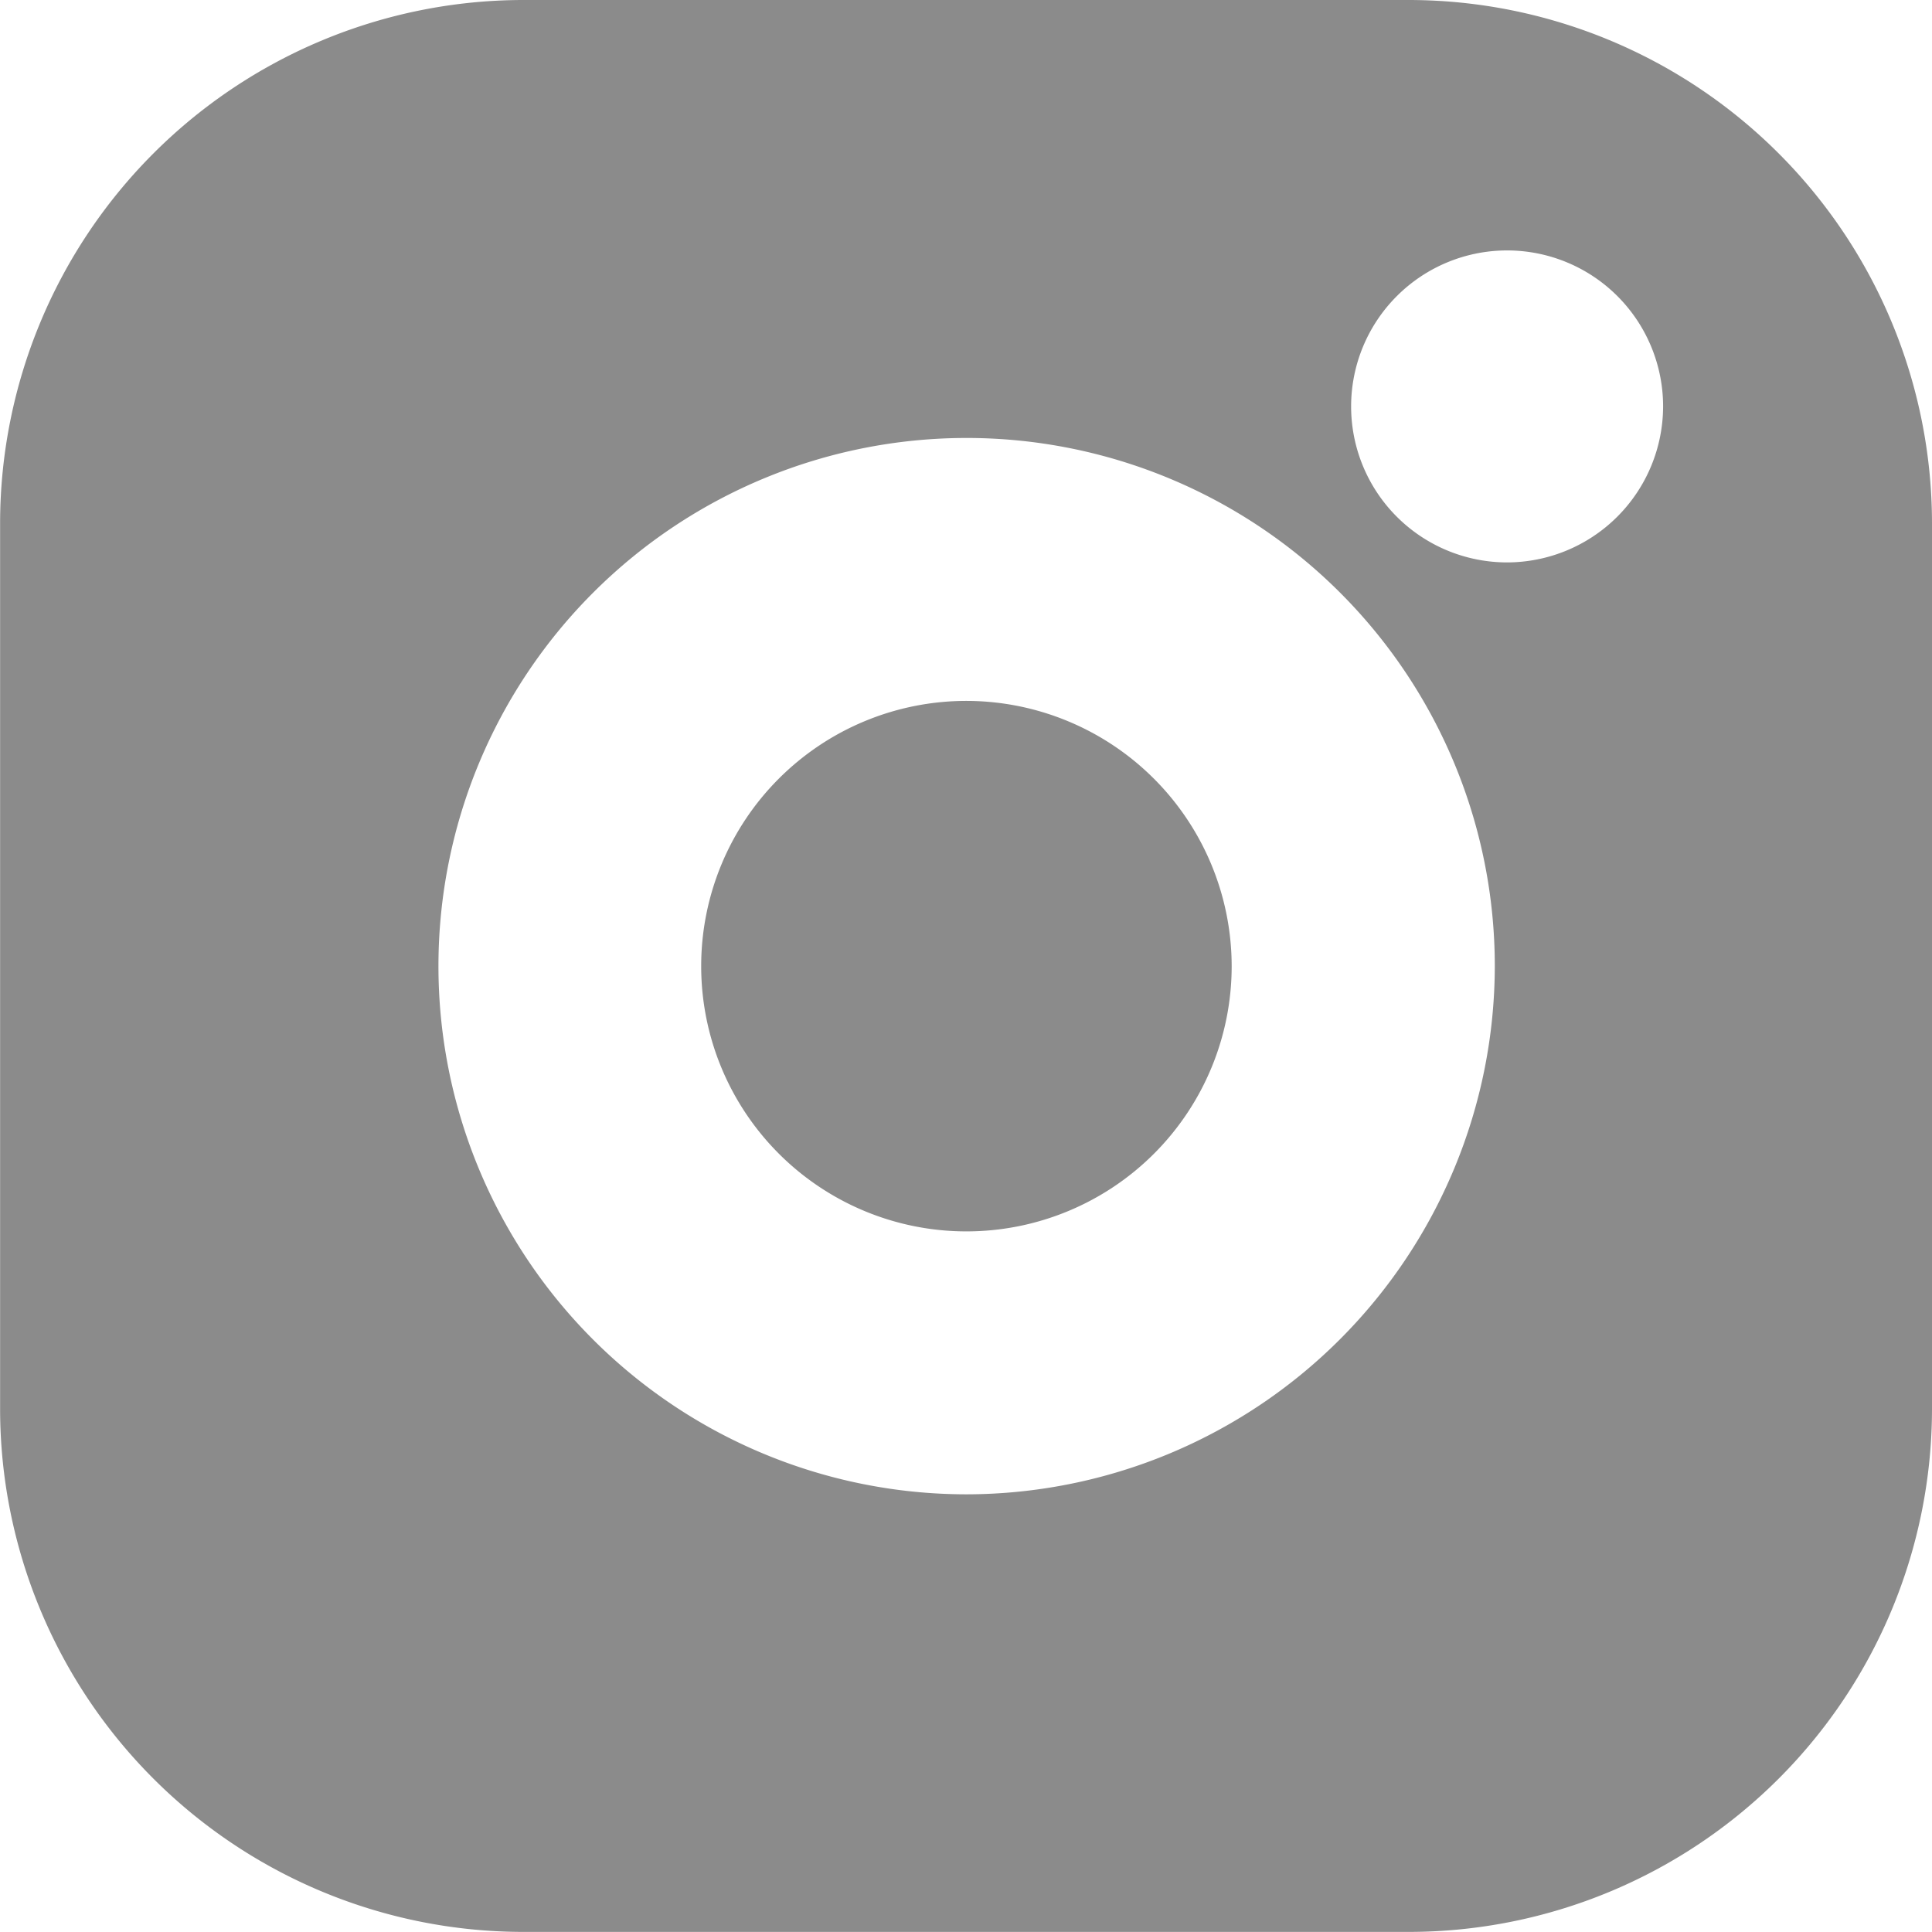
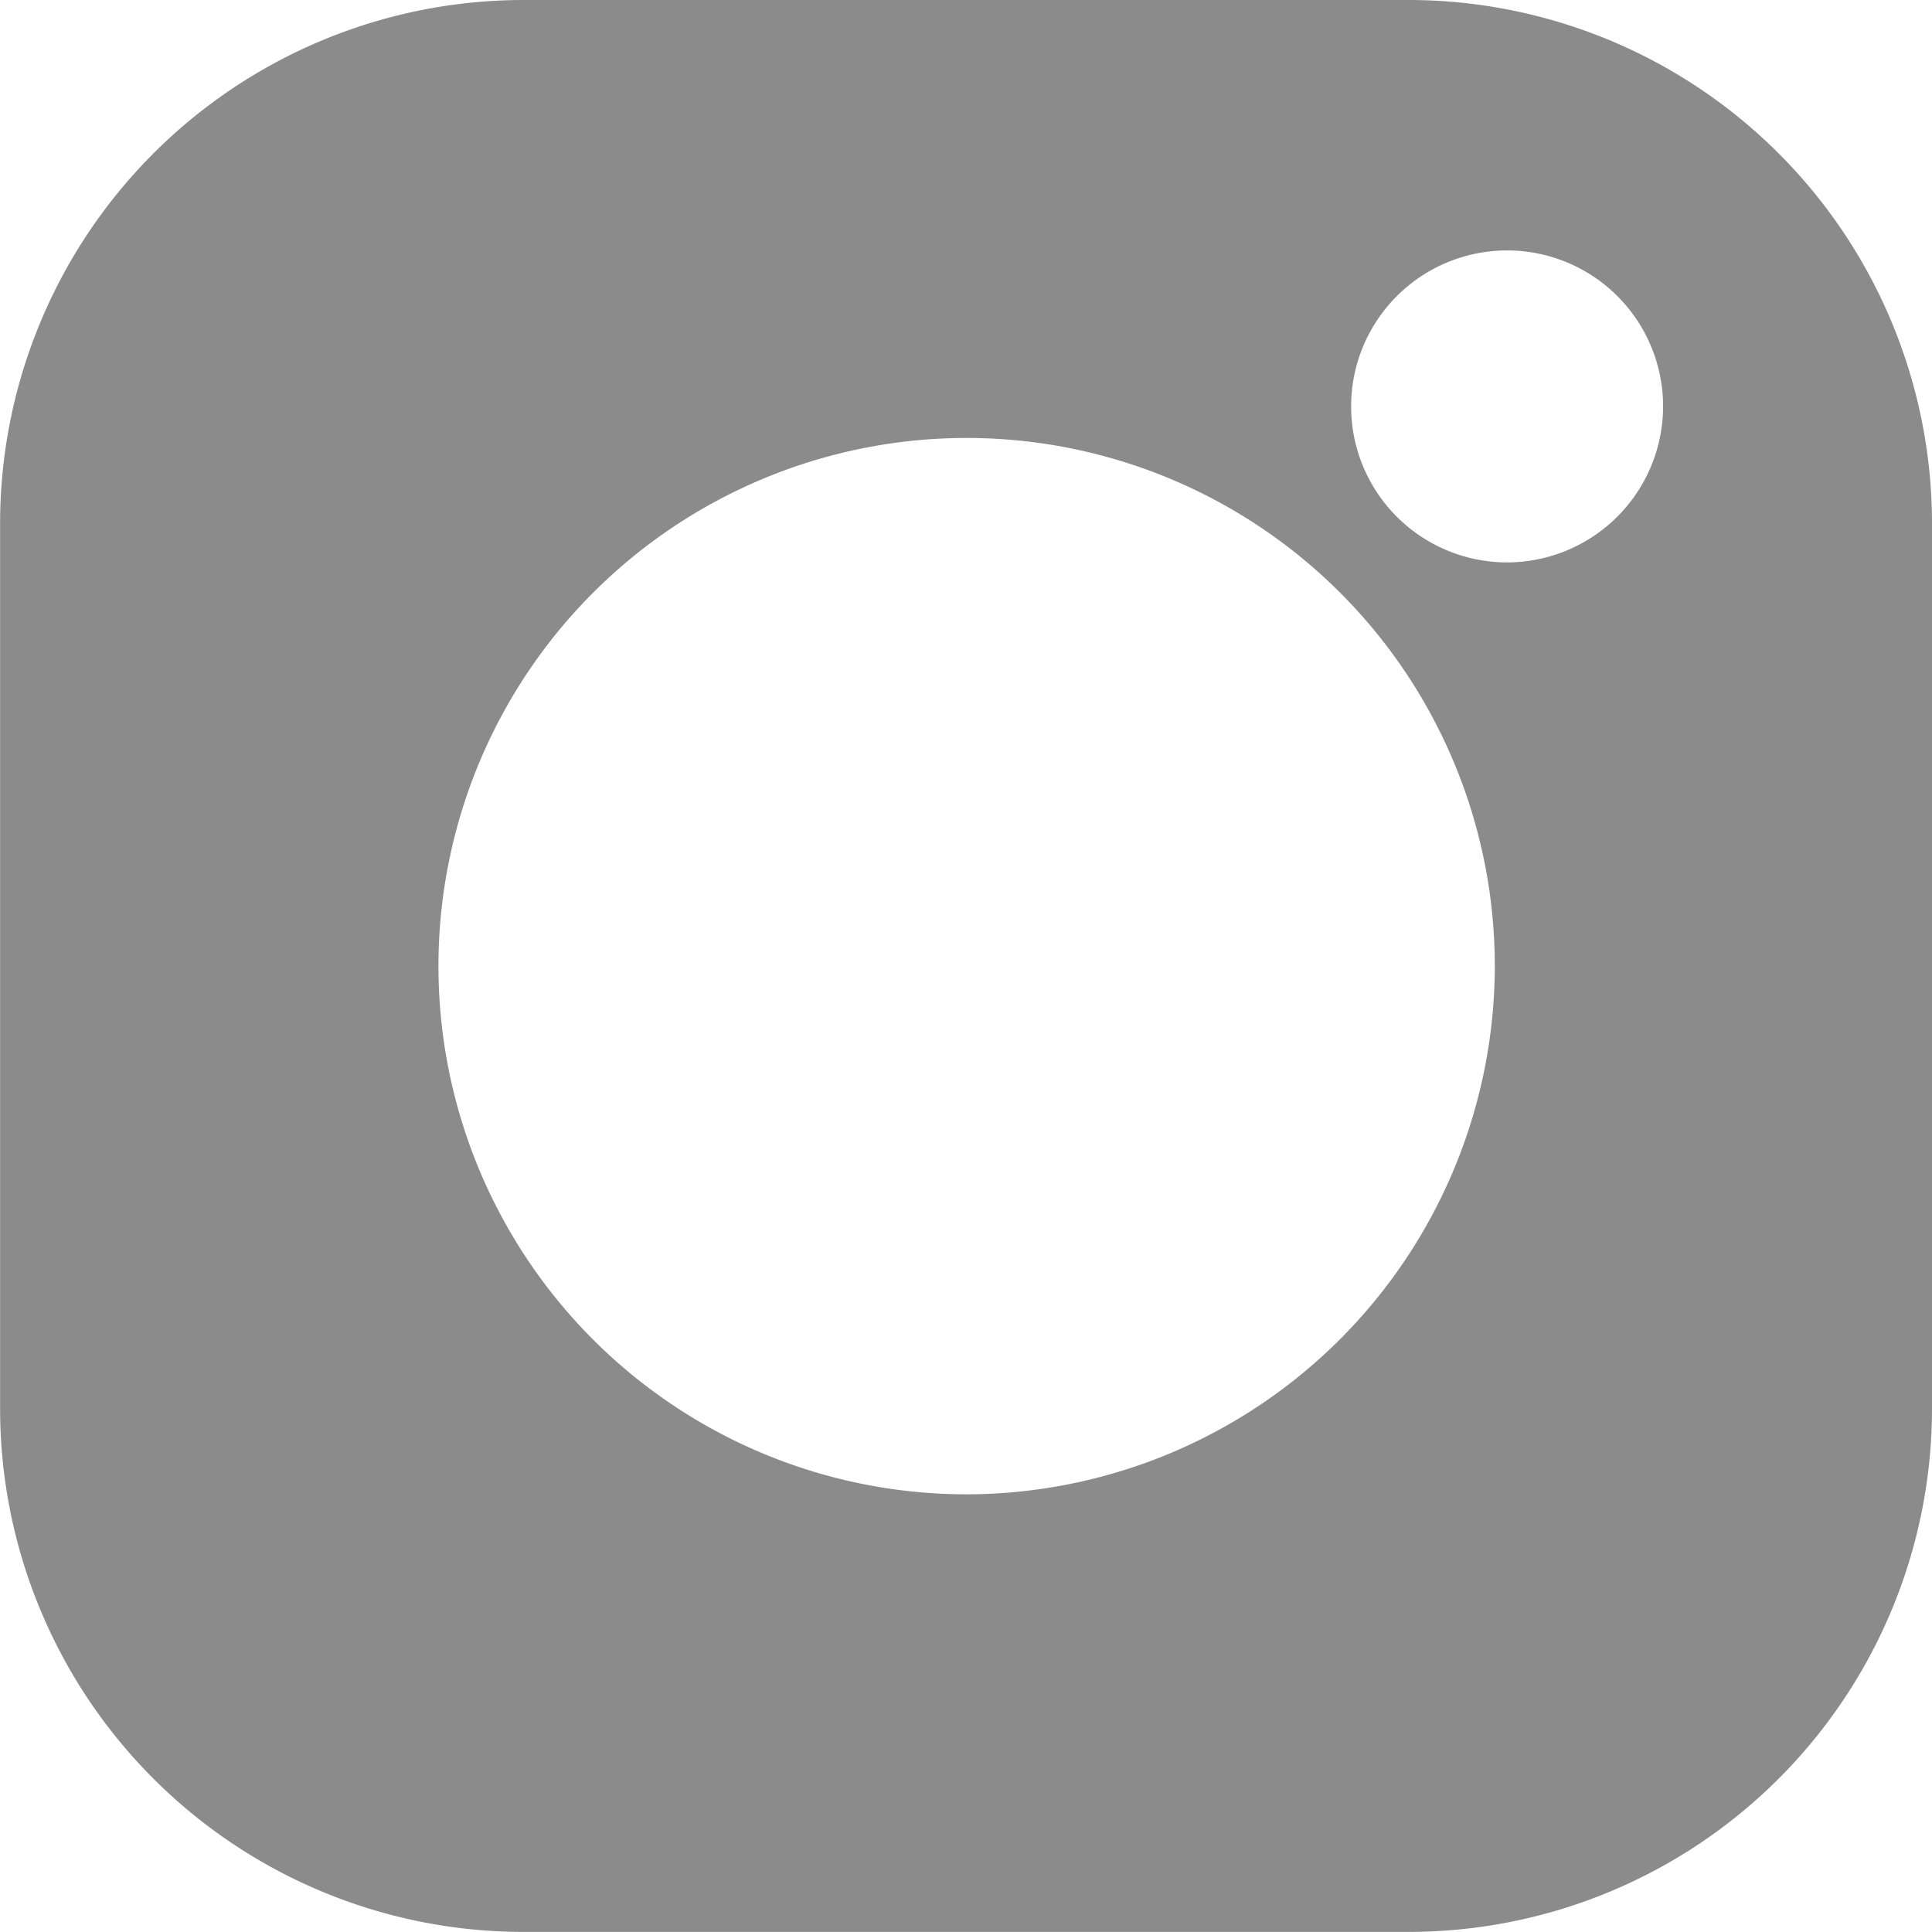
<svg xmlns="http://www.w3.org/2000/svg" width="20.089" height="20.088" viewBox="0 0 20.089 20.088">
  <g id="Group_18939" data-name="Group 18939" transform="translate(-356.894 -5044.168)">
    <g id="Group_18320" data-name="Group 18320" transform="translate(356.895 5044.168)">
      <path id="Path_8671" data-name="Path 8671" d="M215.462,555.243h-9.214a5.445,5.445,0,0,0-5.437,5.44v9.211a5.442,5.442,0,0,0,5.437,5.437h9.214a5.442,5.442,0,0,0,5.437-5.437v-9.211A5.445,5.445,0,0,0,215.462,555.243Zm-4.609,15.538a5.492,5.492,0,1,1,5.5-5.492A5.5,5.5,0,0,1,210.853,570.781Zm5.625-9.69a1.622,1.622,0,1,1,1.625-1.622A1.625,1.625,0,0,1,216.478,561.091Z" transform="translate(-200.811 -555.243)" fill="#8b8b8b" />
-       <path id="Path_8672" data-name="Path 8672" d="M205.7,557.373a2.758,2.758,0,1,0,2.761,2.758A2.761,2.761,0,0,0,205.7,557.373Z" transform="translate(-195.655 -550.085)" fill="#8b8b8b" />
    </g>
  </g>
</svg>